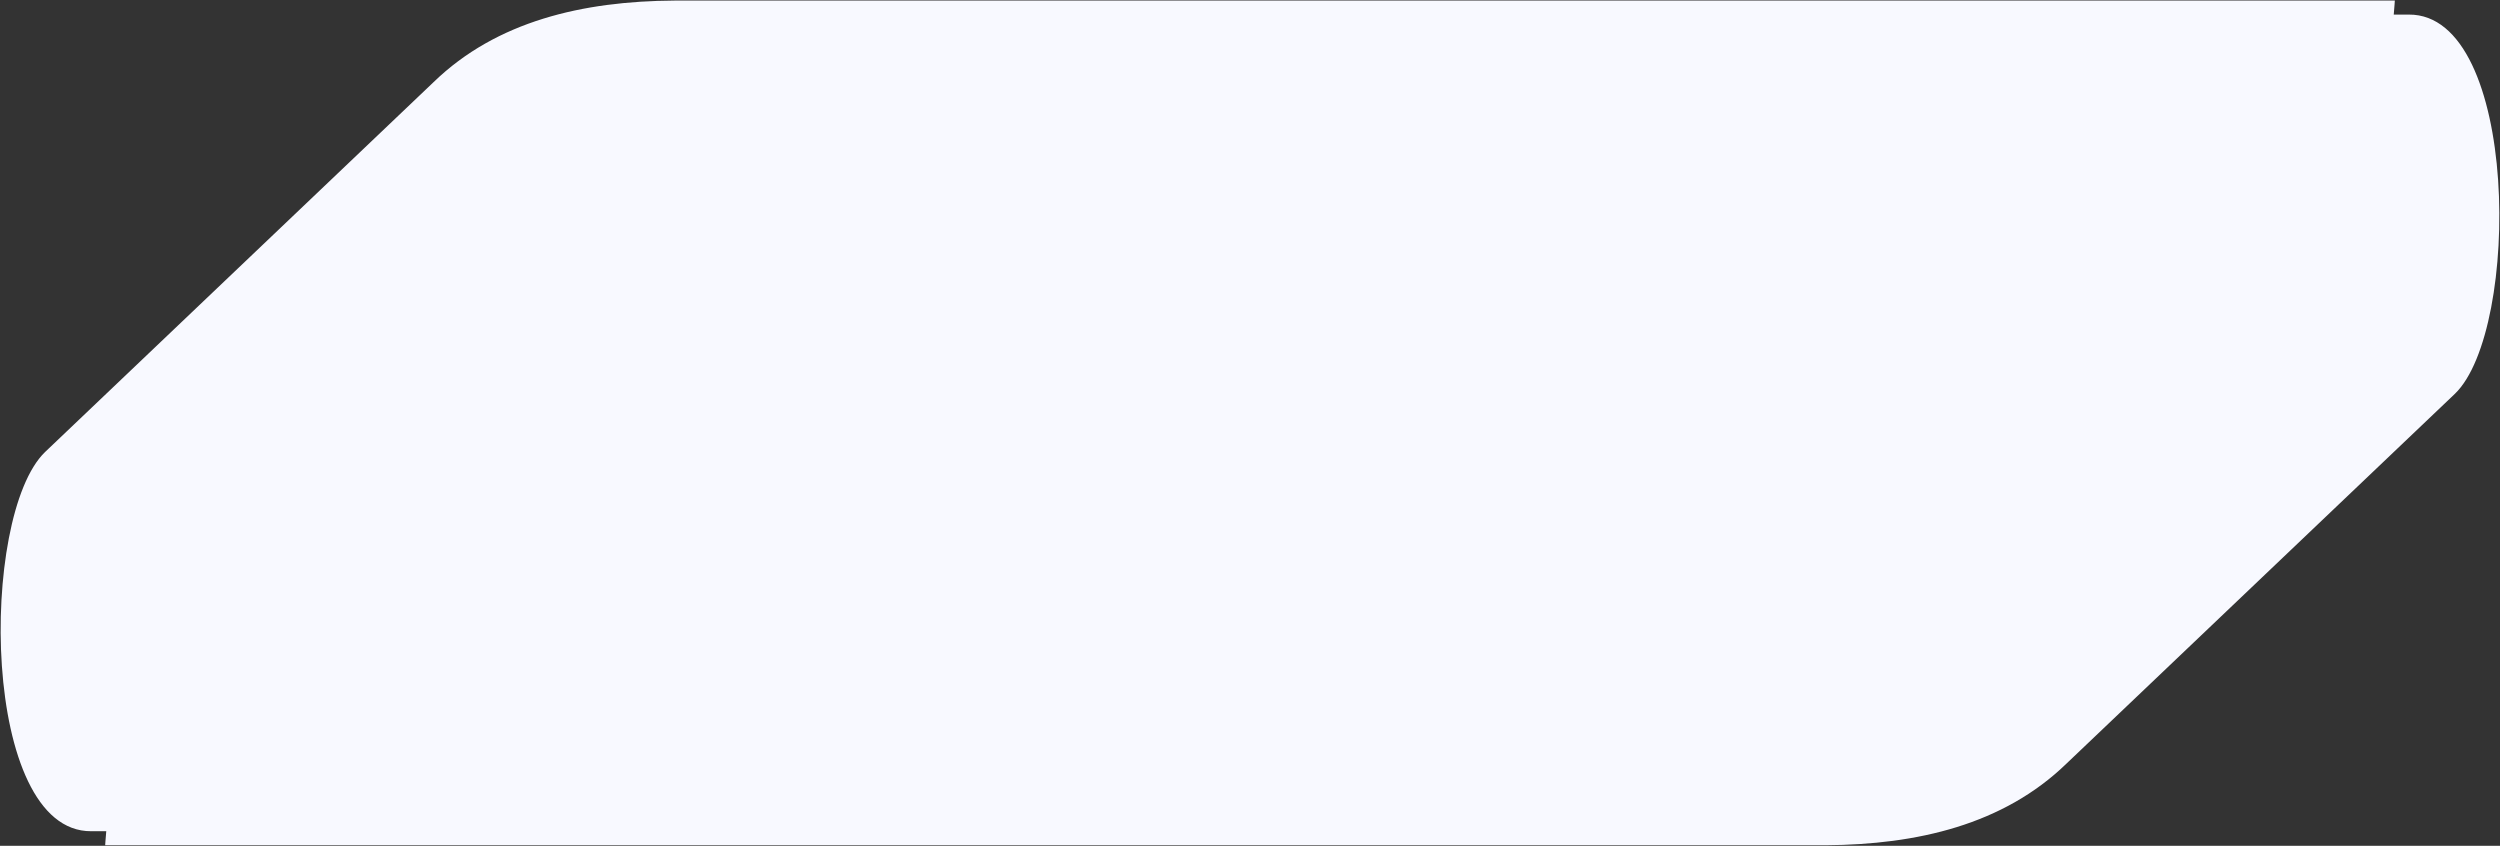
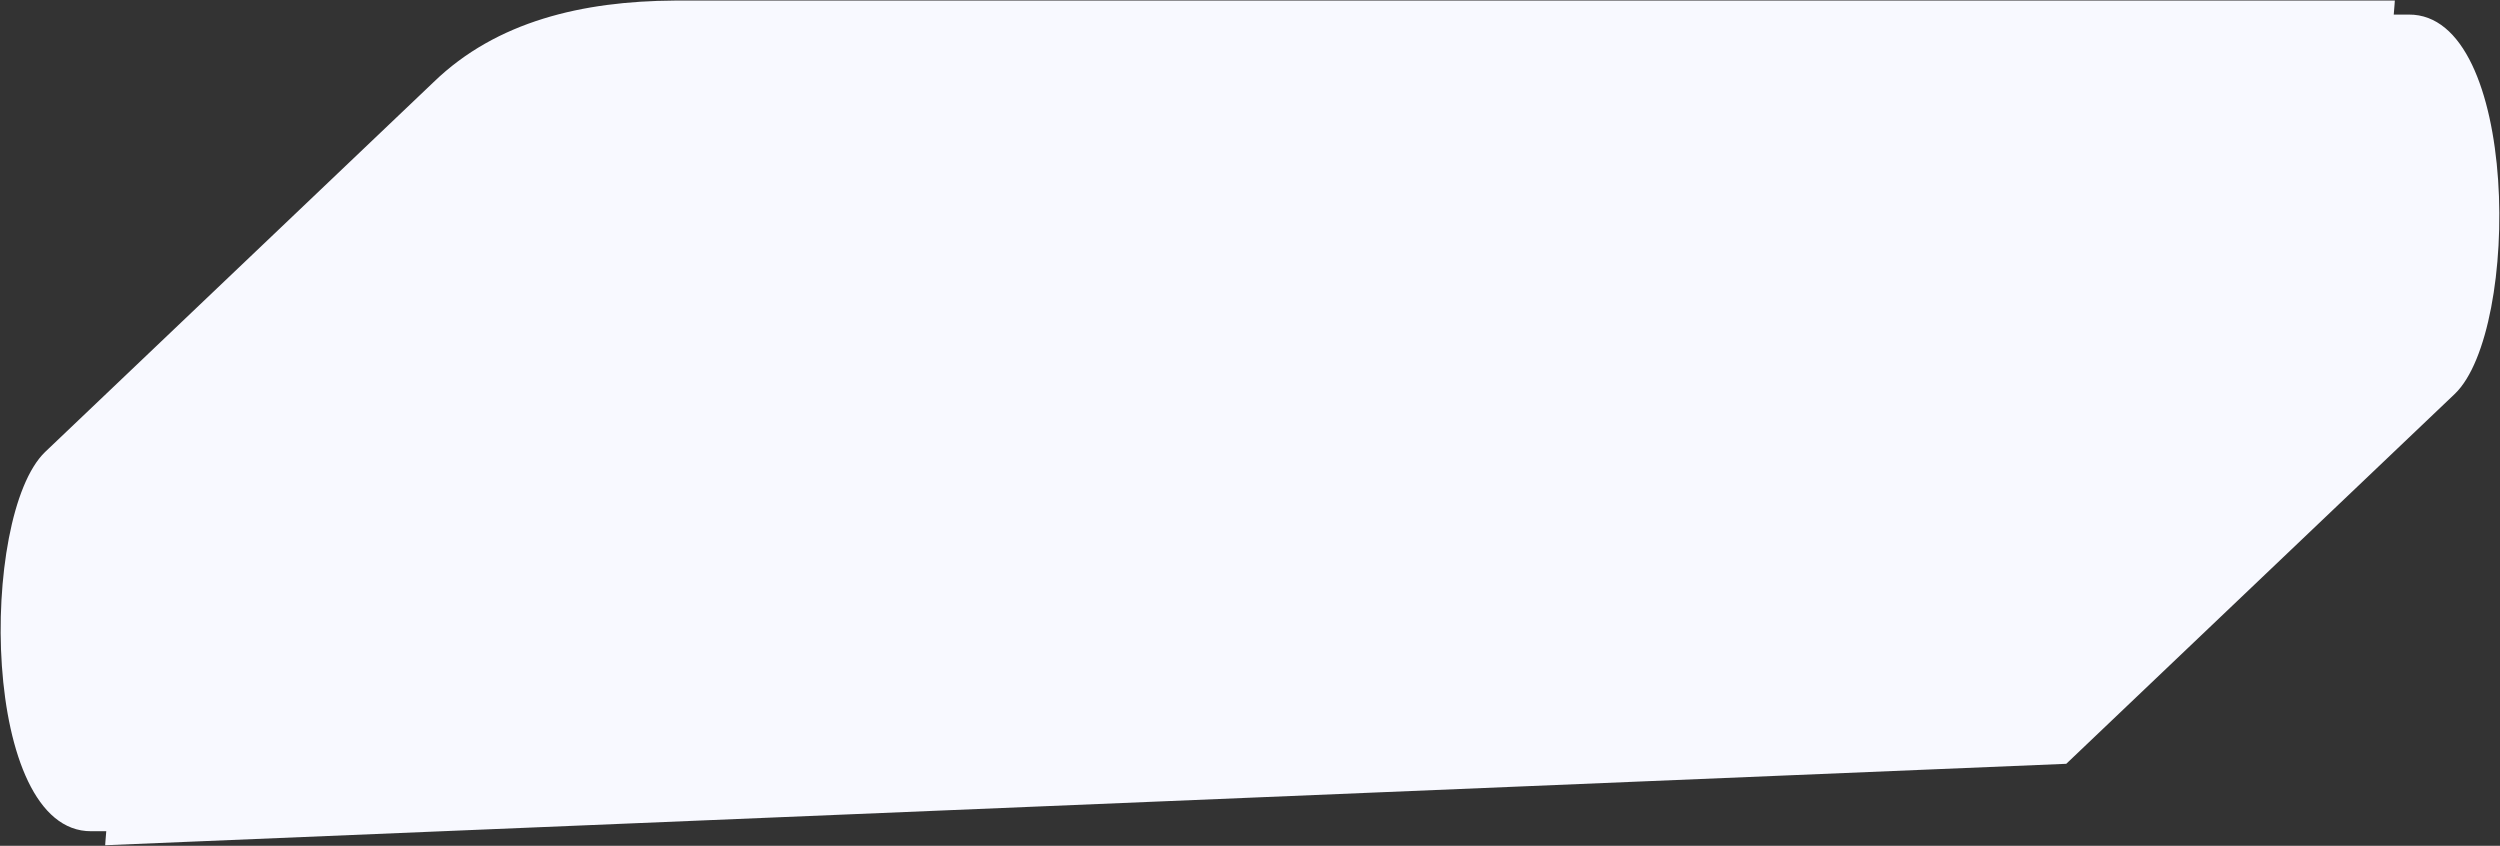
<svg xmlns="http://www.w3.org/2000/svg" width="2210.661" height="747.908" viewBox="0 0 2210.661 747.908">
  <rect x="0" y="0" width="2210.661" height="747.908" fill="#333333" stroke="none" />
-   <path d="M5625.616,1060.624s.227-4.329.955-12.391h-13.307c-97.815.6-99.22-278.8-40.831-335.291l343.714-327.225c55.565-53.756,131.67-71.5,212.831-72H7650.264s-.227,4.329-.955,12.391h13.3c97.817-.6,99.222,278.8,40.833,335.29L7359.733,988.621c-55.565,53.758-131.67,71.5-212.833,72Z" transform="translate(-5532.608 -313.216)" fill="#f8f9ff" stroke="rgba(0,0,0,0)" stroke-miterlimit="10" stroke-width="1" />
+   <path d="M5625.616,1060.624s.227-4.329.955-12.391h-13.307c-97.815.6-99.22-278.8-40.831-335.291l343.714-327.225c55.565-53.756,131.67-71.5,212.831-72H7650.264s-.227,4.329-.955,12.391h13.3c97.817-.6,99.222,278.8,40.833,335.29L7359.733,988.621Z" transform="translate(-5532.608 -313.216)" fill="#f8f9ff" stroke="rgba(0,0,0,0)" stroke-miterlimit="10" stroke-width="1" />
</svg>